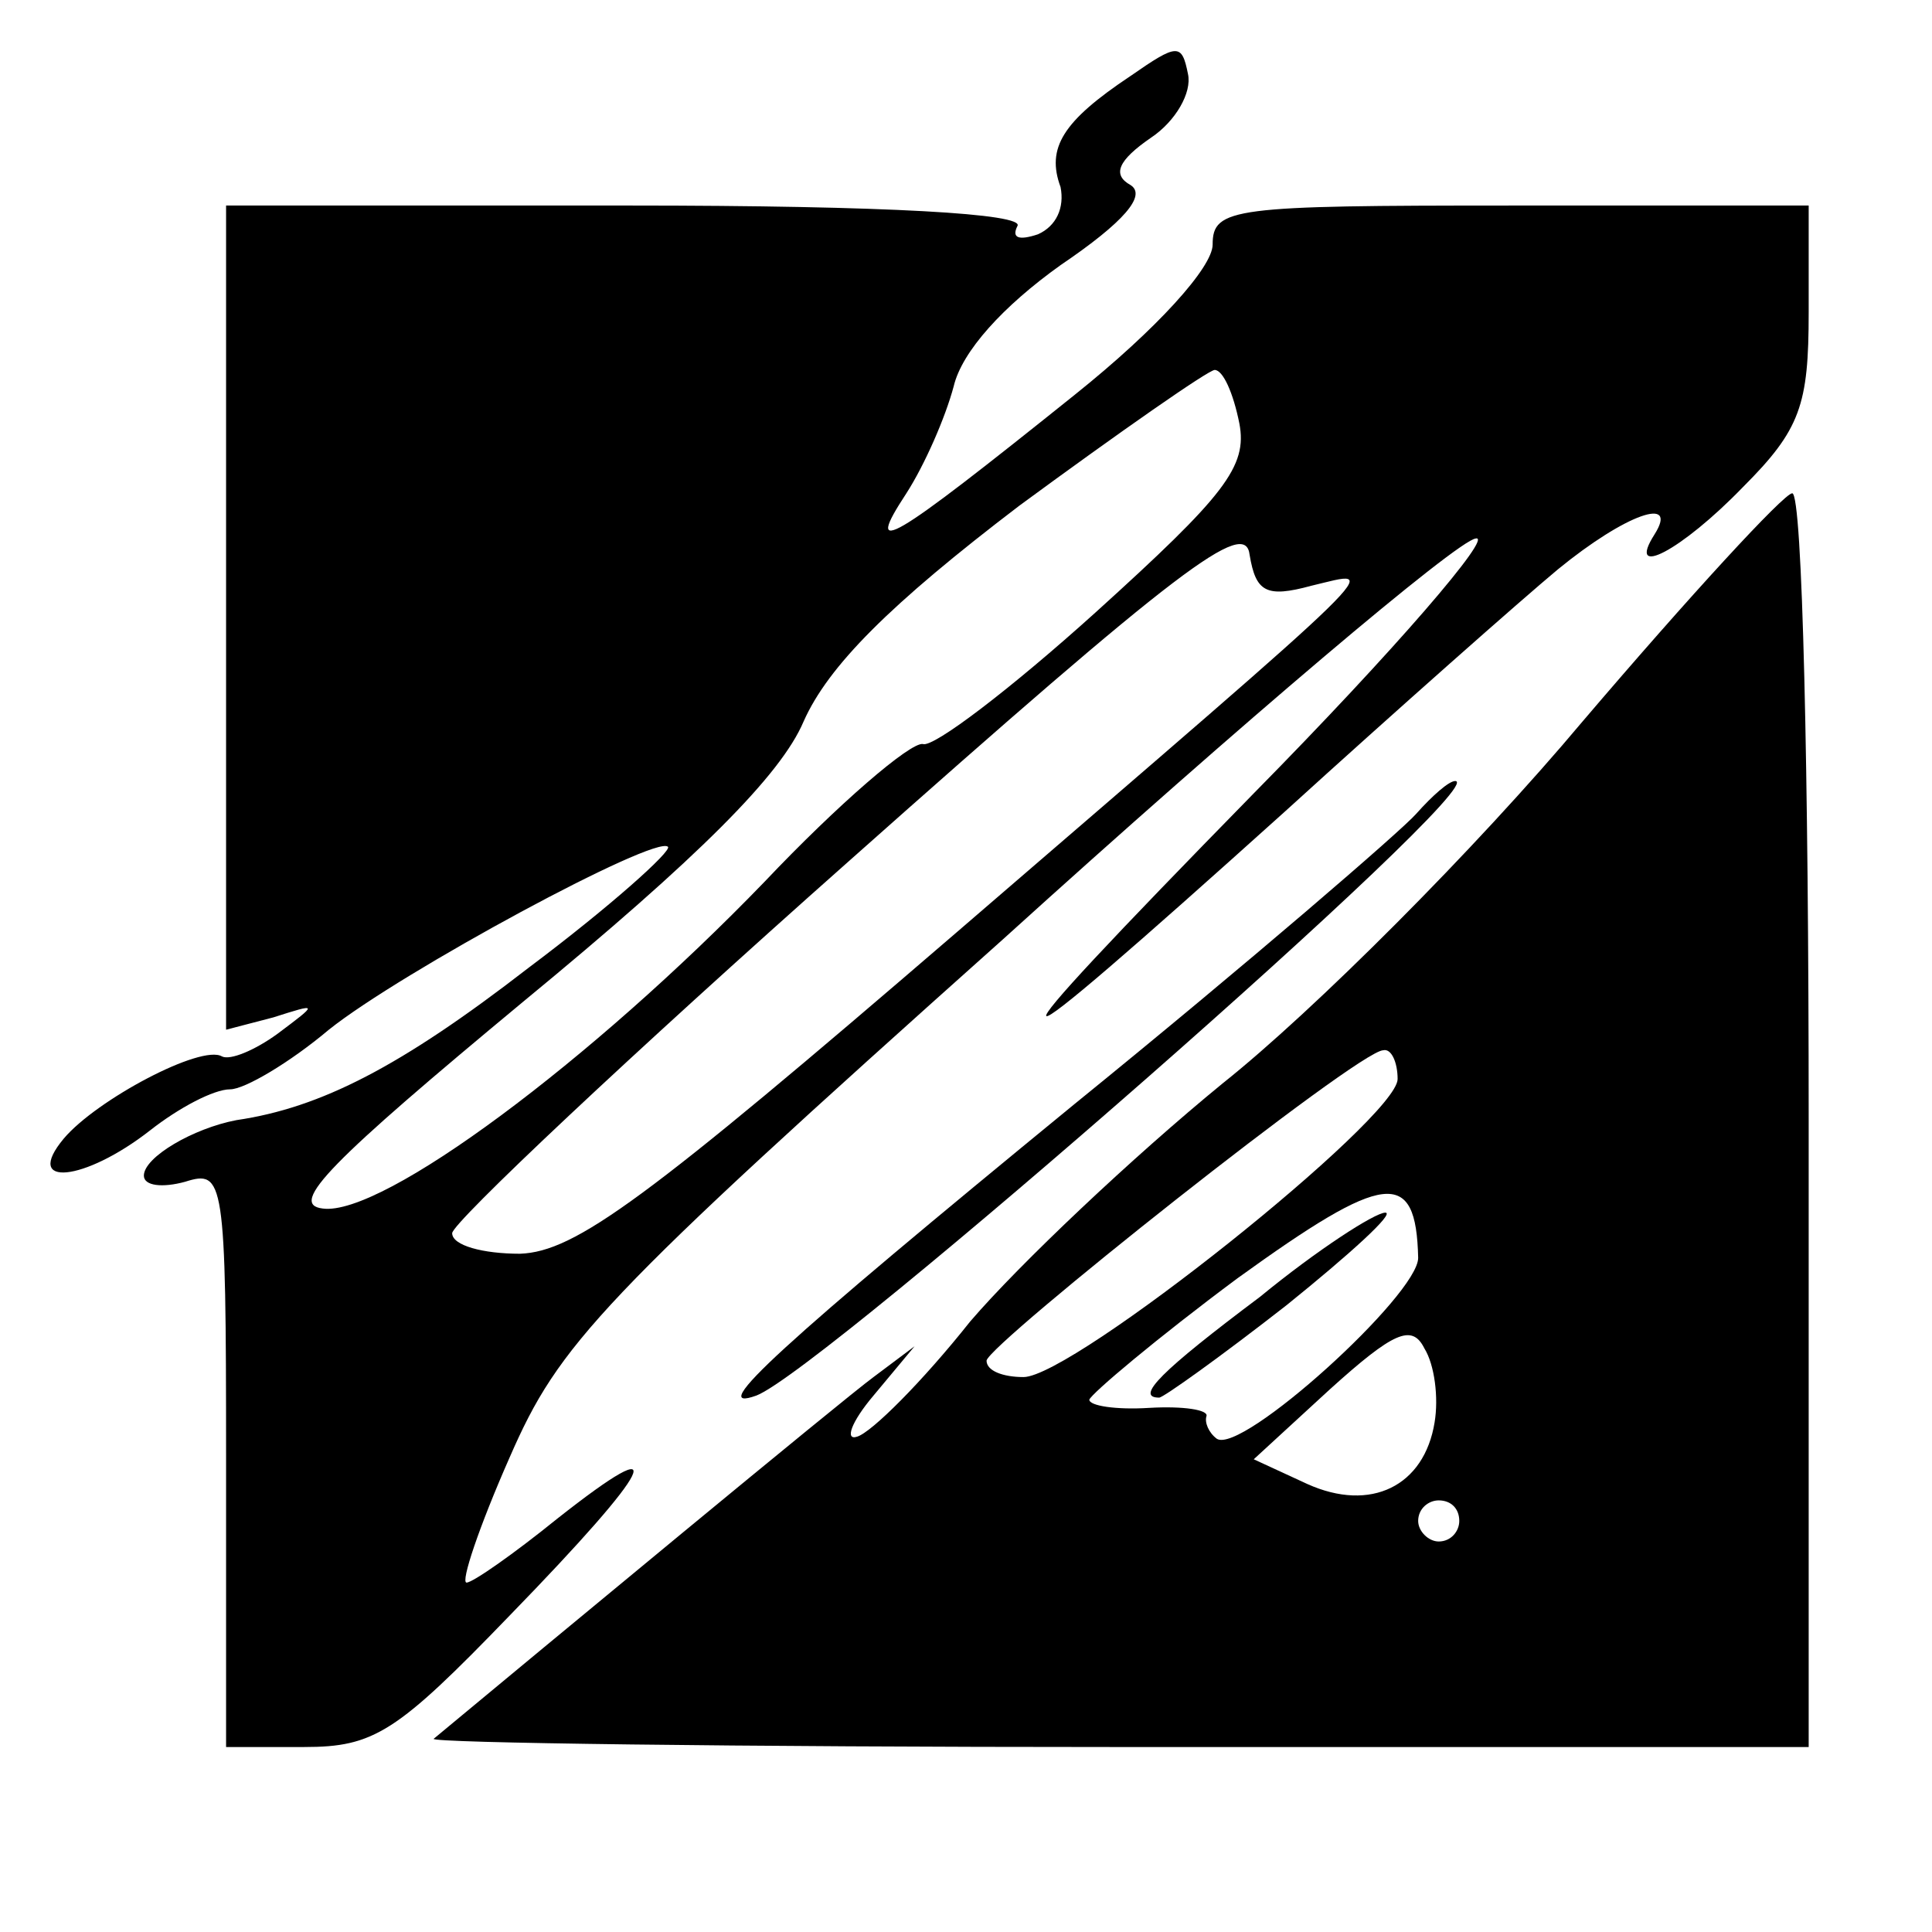
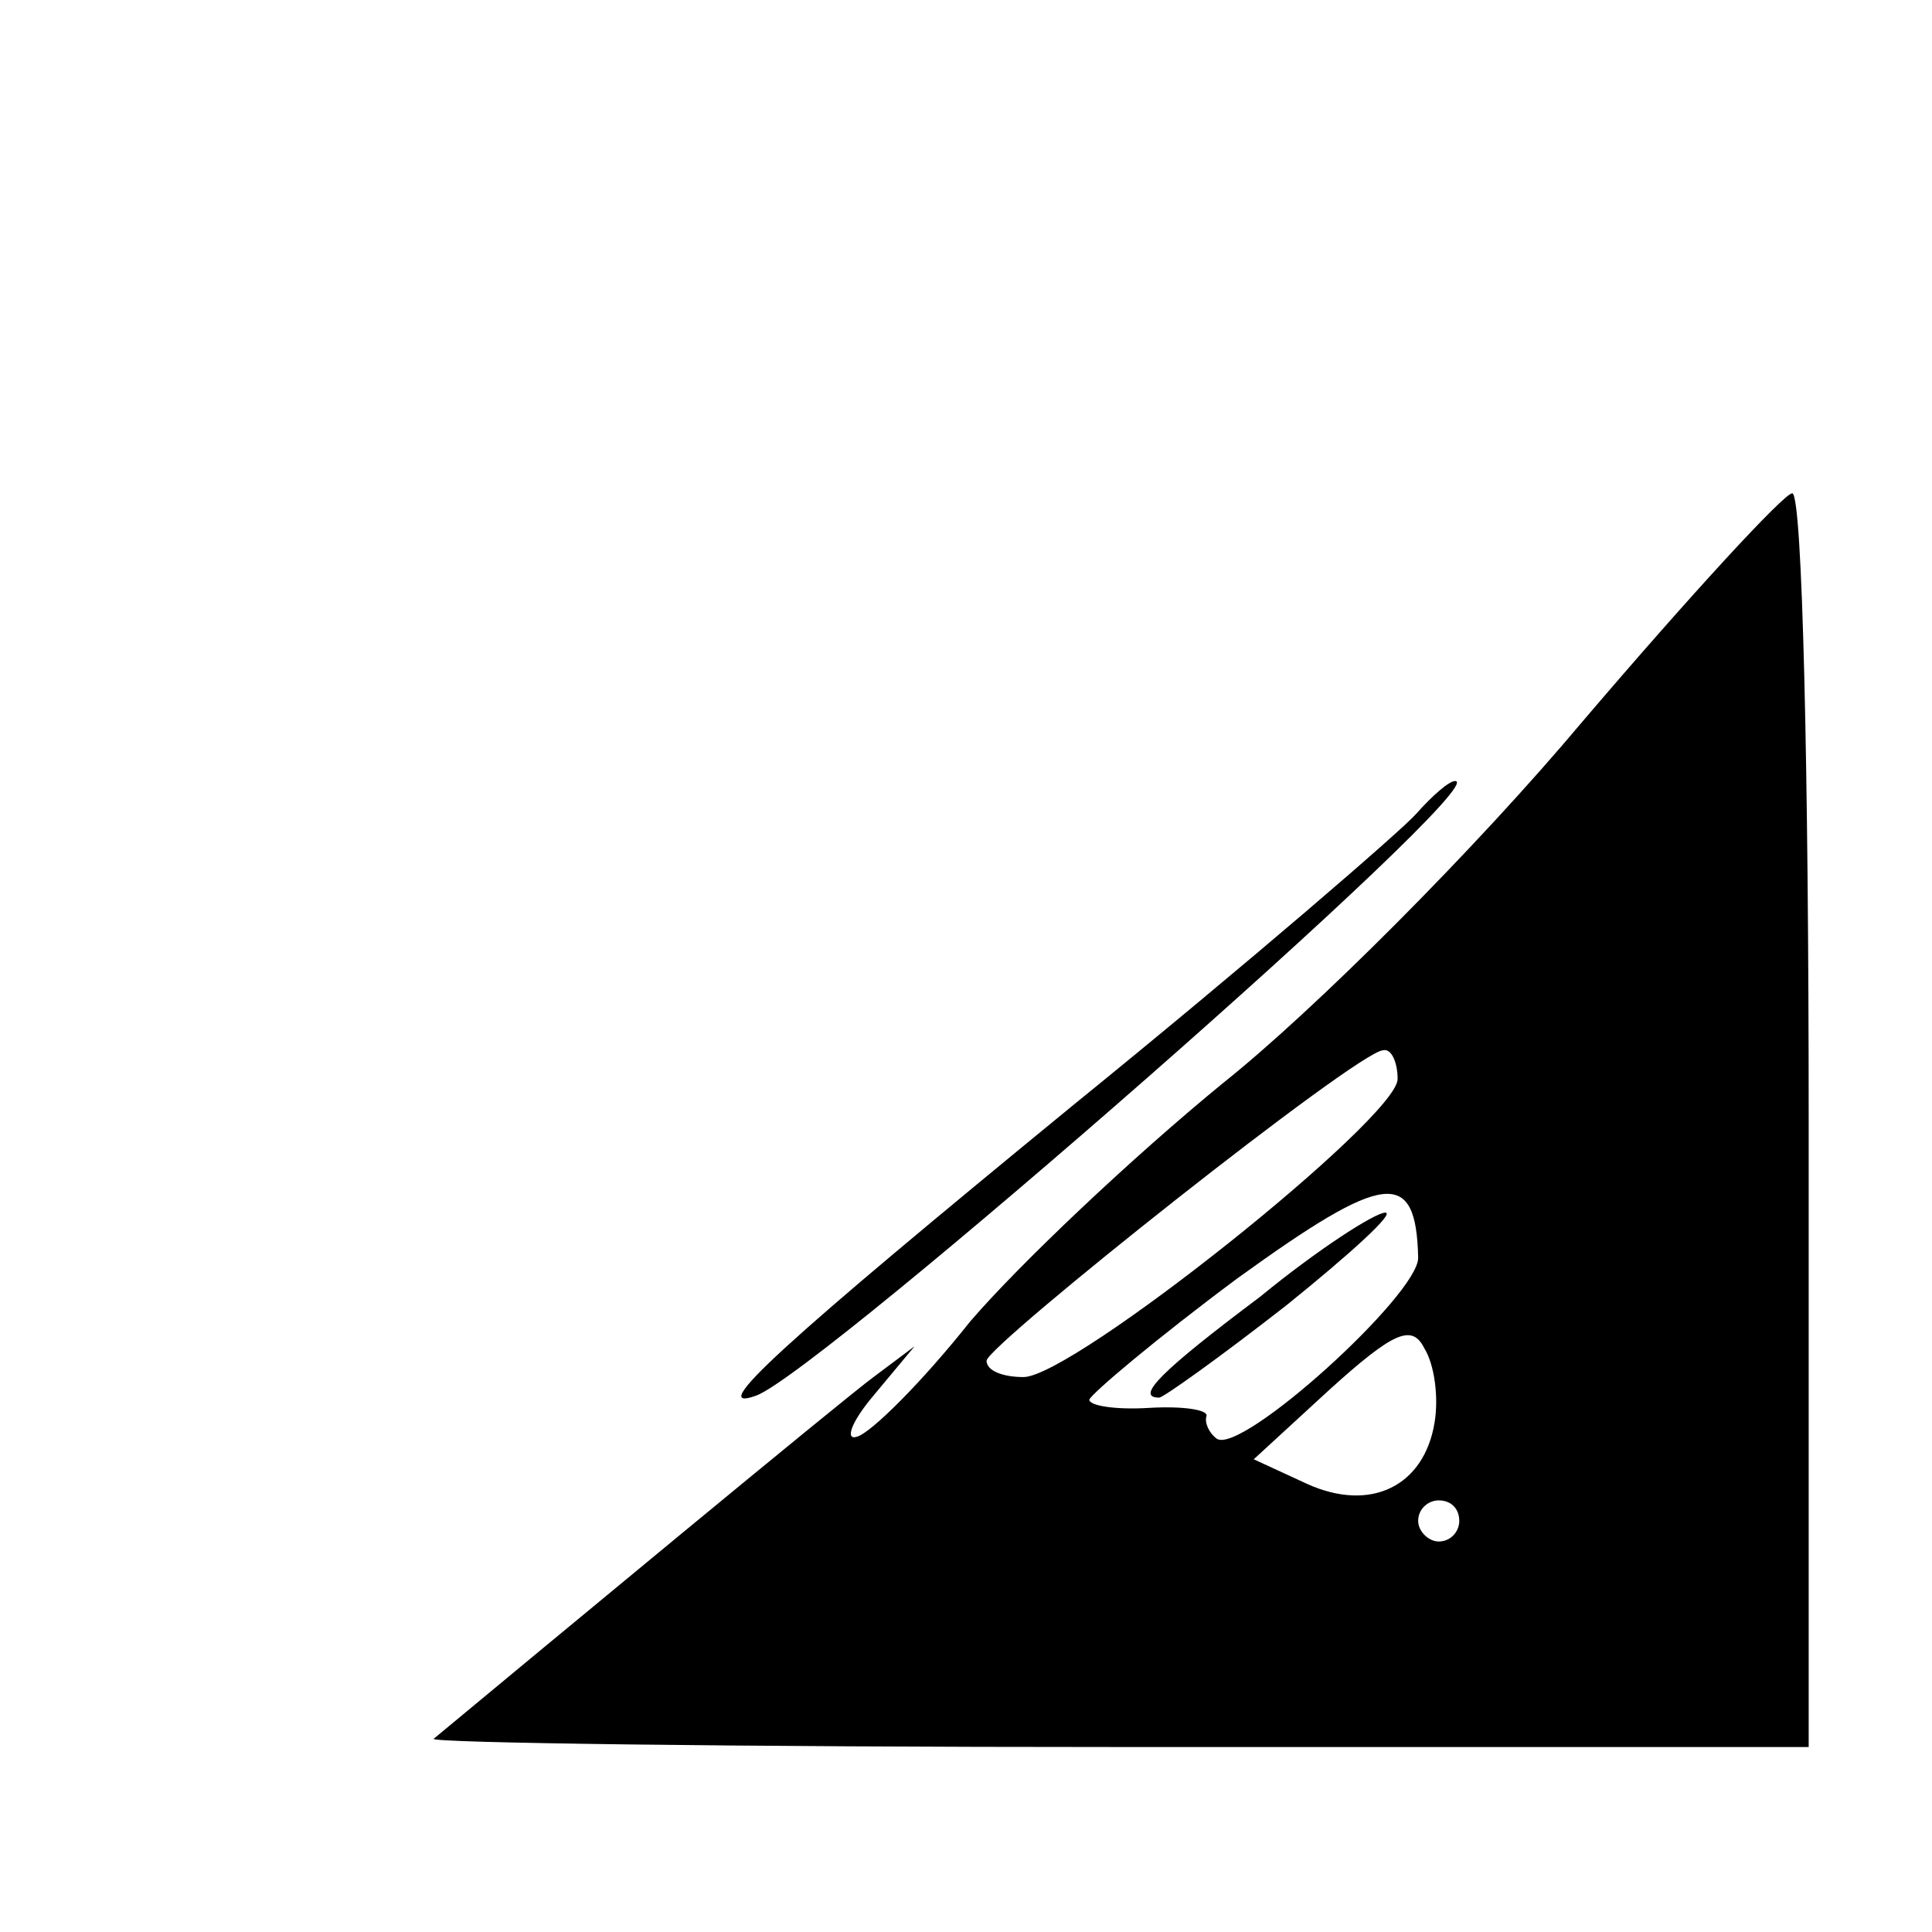
<svg xmlns="http://www.w3.org/2000/svg" version="1.0" width="94pt" height="94pt" viewBox="0 0 94 94" preserveAspectRatio="xMidYMid meet">
  <g transform="translate(0,94) scale(0.1,-0.1)" fill="#000000" stroke="none">
-     <path d="M550 903 c-33 -22 -41 -35 -34 -54 2 -10 -2 -19 -11 -23 -9 -3 -13 -2 -10 4 4 6 -63 10 -189 10 l-196 0 0 -201 0 -200 23 6 c22 7 22 7 2 -8 -11 -8 -23 -13 -27 -11 -10 6 -61 -21 -77 -40 -20 -24 10 -21 42 4 14 11 31 20 39 20 7 0 29 13 48 29 35 28 159 95 165 89 2 -2 -28 -29 -68 -59 -62 -48 -101 -68 -142 -74 -21 -4 -45 -18 -45 -27 0 -5 9 -6 20 -3 19 6 20 2 20 -134 l0 -141 38 0 c34 0 45 7 100 64 71 73 80 92 23 47 -21 -17 -41 -31 -44 -31 -3 0 6 27 21 61 24 55 43 76 240 252 117 106 221 194 230 195 9 2 -39 -54 -108 -124 -139 -142 -135 -144 15 -9 55 50 115 103 133 118 33 27 59 36 47 17 -14 -22 13 -8 43 23 28 28 32 40 32 85 l0 52 -145 0 c-135 0 -145 -1 -145 -19 0 -11 -27 -41 -67 -73 -91 -73 -103 -80 -82 -48 9 14 19 37 23 52 4 17 24 39 52 59 31 21 42 34 34 39 -9 5 -6 12 10 23 12 8 20 22 18 31 -3 15 -5 15 -28 -1z m53 -169 c4 -21 -7 -35 -70 -92 -41 -37 -79 -66 -84 -64 -6 1 -41 -29 -77 -67 -84 -87 -186 -163 -215 -159 -17 2 4 23 98 101 85 70 125 110 136 136 12 27 42 57 105 105 49 36 92 66 95 66 4 0 9 -11 12 -26z m35 -79 c34 8 44 18 -173 -169 -151 -130 -185 -155 -212 -156 -18 0 -33 4 -33 10 0 5 87 87 193 181 162 144 193 167 195 149 3 -18 8 -21 30 -15z" />
    <path d="M770 589 c-52 -62 -131 -141 -175 -176 -44 -36 -99 -88 -123 -116 -23 -29 -48 -54 -55 -56 -6 -2 -3 7 8 20 l20 24 -20 -15 c-15 -11 -161 -132 -214 -176 -2 -2 147 -4 332 -4 l337 0 0 305 c0 168 -3 305 -8 305 -4 0 -50 -50 -102 -111z m-90 -174 c0 -19 -158 -145 -182 -145 -10 0 -18 3 -18 8 1 8 181 151 193 151 4 1 7 -6 7 -14z m10 -87 c0 -18 -86 -96 -98 -88 -4 3 -6 8 -5 11 1 3 -11 5 -28 4 -16 -1 -29 1 -29 4 1 3 33 30 72 59 72 52 87 54 88 10z m8 -80 c-5 -31 -31 -44 -62 -30 l-26 12 37 34 c31 28 40 32 46 20 5 -8 7 -24 5 -36z m12 -48 c0 -5 -4 -10 -10 -10 -5 0 -10 5 -10 10 0 6 5 10 10 10 6 0 10 -4 10 -10z" />
    <path d="M613 309 c-48 -36 -61 -49 -49 -49 2 0 30 20 62 45 31 25 53 45 48 45 -5 0 -33 -18 -61 -41z" />
    <path d="M689 544 c-7 -8 -81 -72 -166 -141 -144 -118 -180 -151 -155 -142 32 12 360 299 340 299 -3 0 -11 -7 -19 -16z" />
  </g>
</svg>